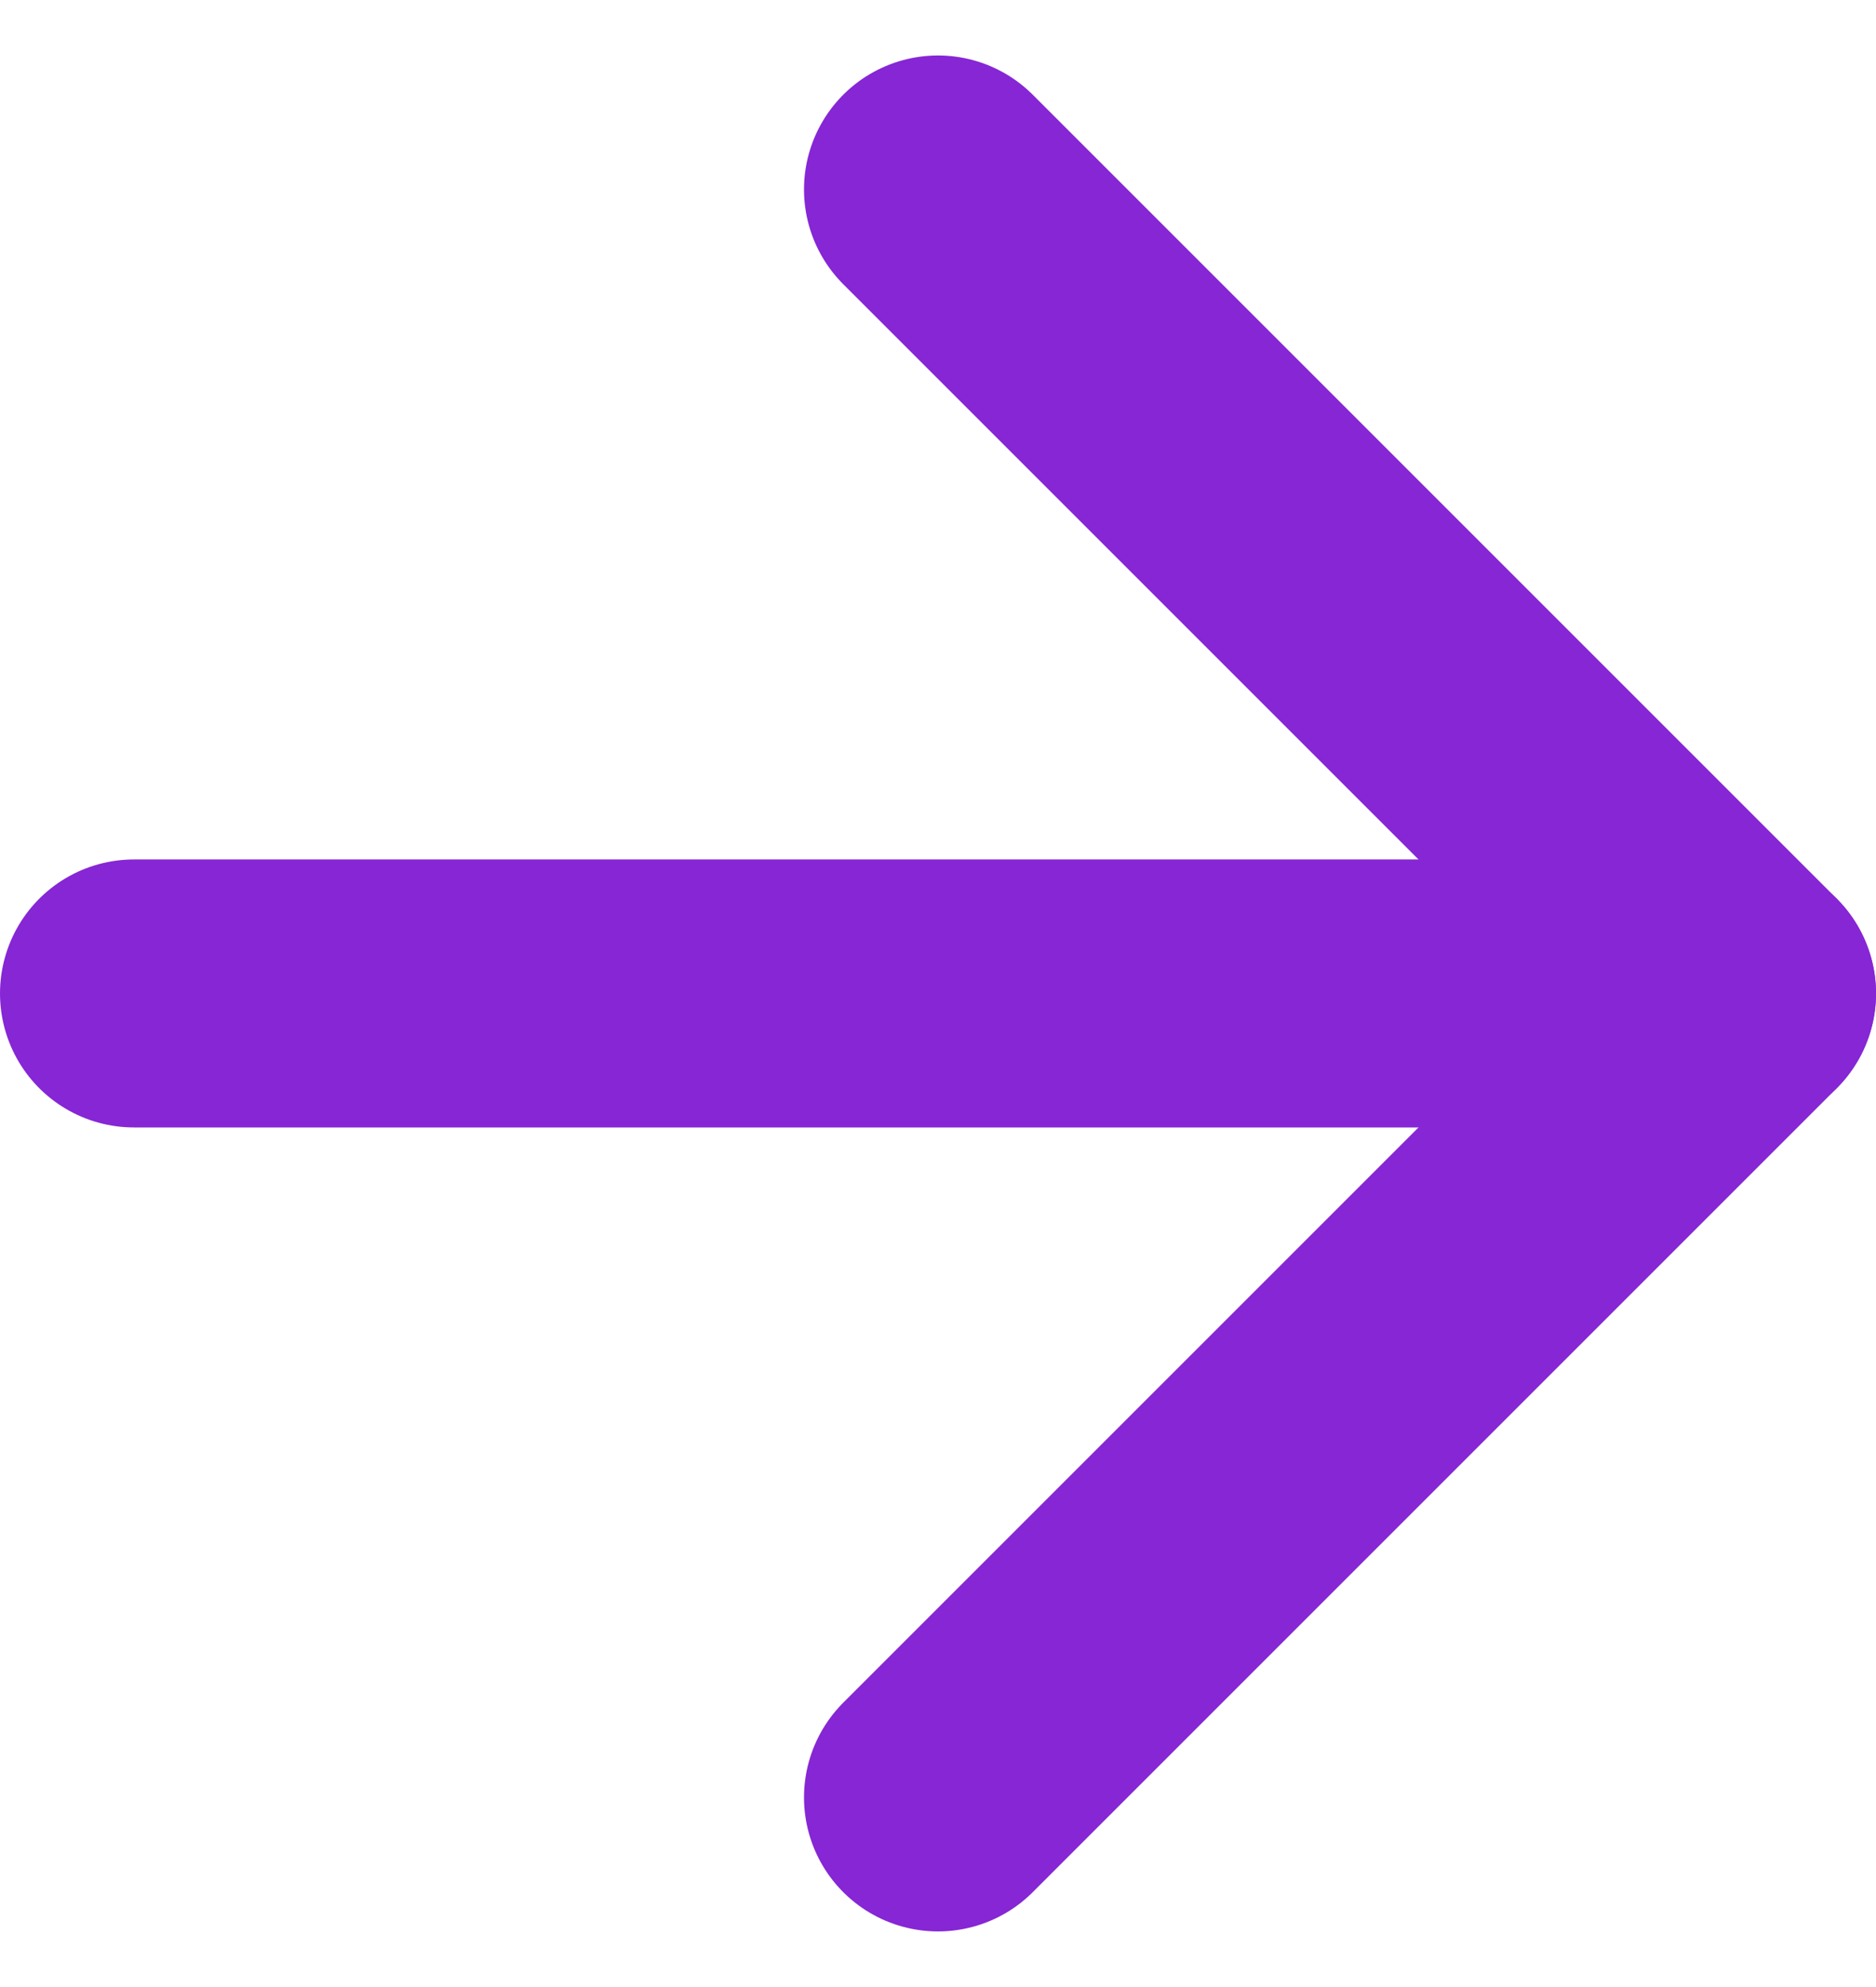
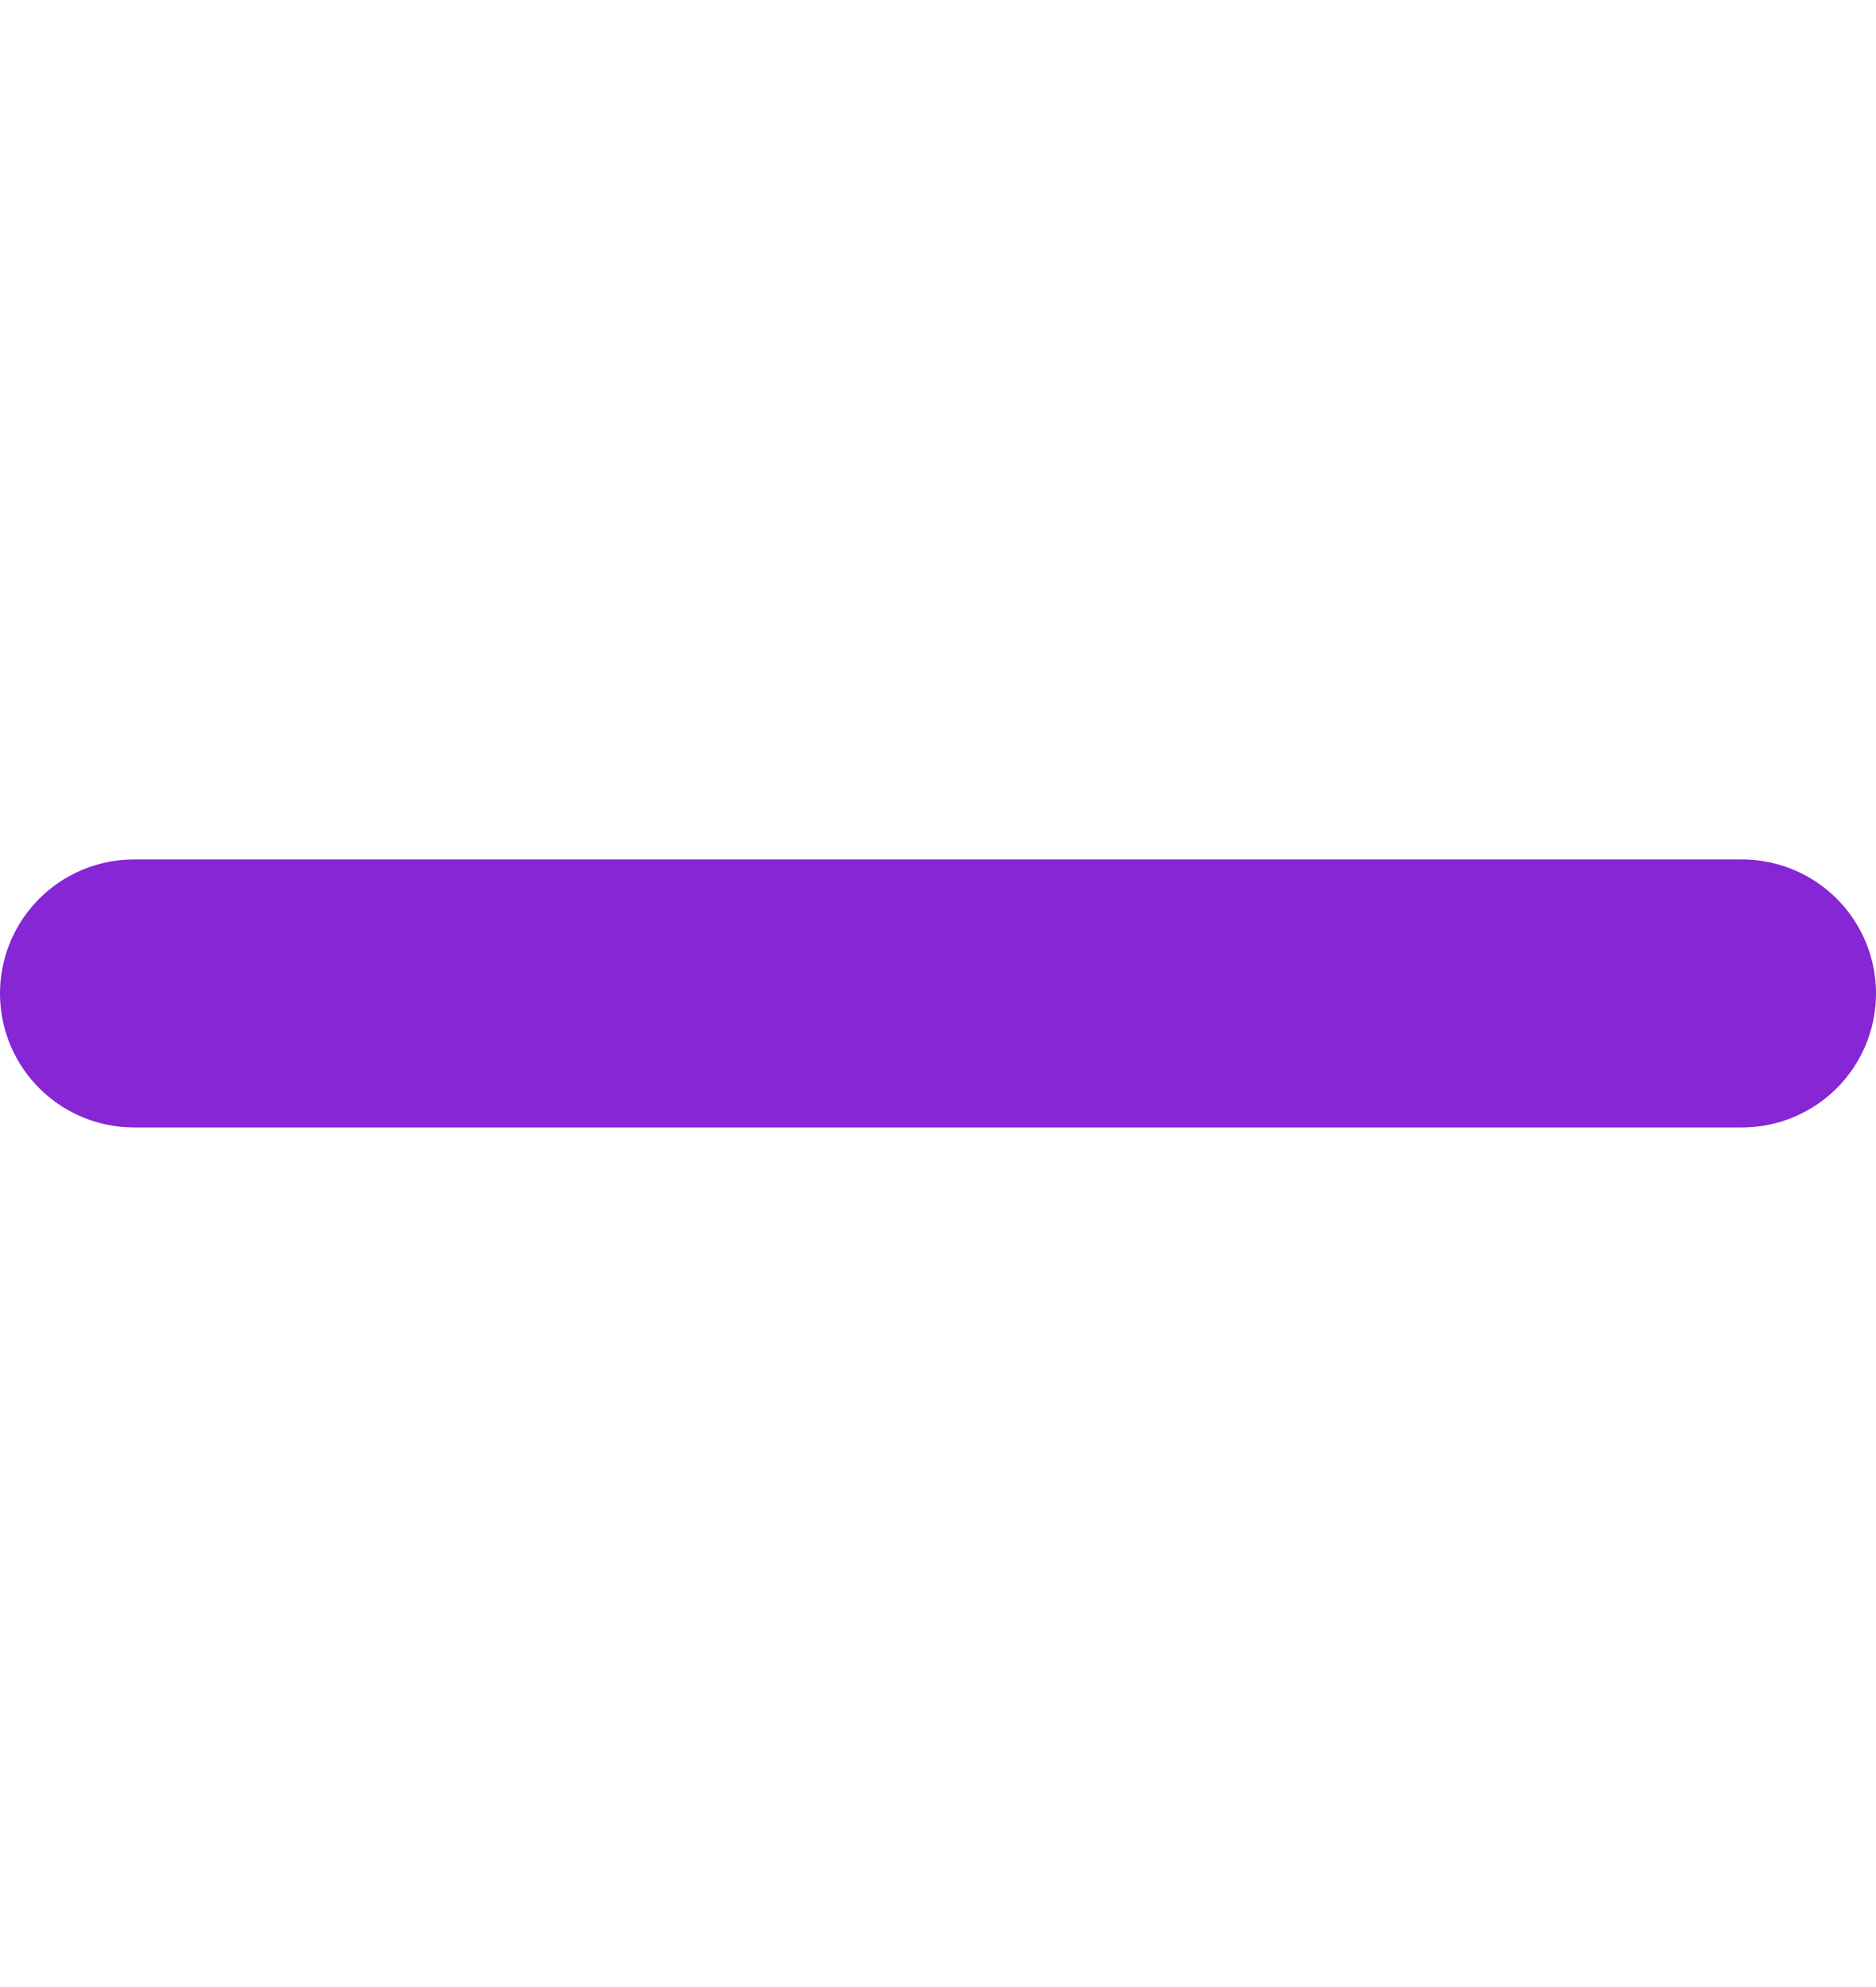
<svg xmlns="http://www.w3.org/2000/svg" width="14" height="14.828" viewBox="0 0 14 14.828">
  <defs>
    <style>
            .cls-1{fill:none;stroke:#8626d5;stroke-linecap:round;stroke-linejoin:round;stroke-width:2px}
        </style>
  </defs>
  <g id="Icon_feather-arrow-right" transform="translate(-6.5 -6.086)">
    <path id="Path_419" d="M7.5 18h12" class="cls-1" transform="translate(0 -4.5)" />
-     <path id="Path_420" d="M18 7.5l6 6-6 6" class="cls-1" transform="translate(-4.5)" />
  </g>
</svg>